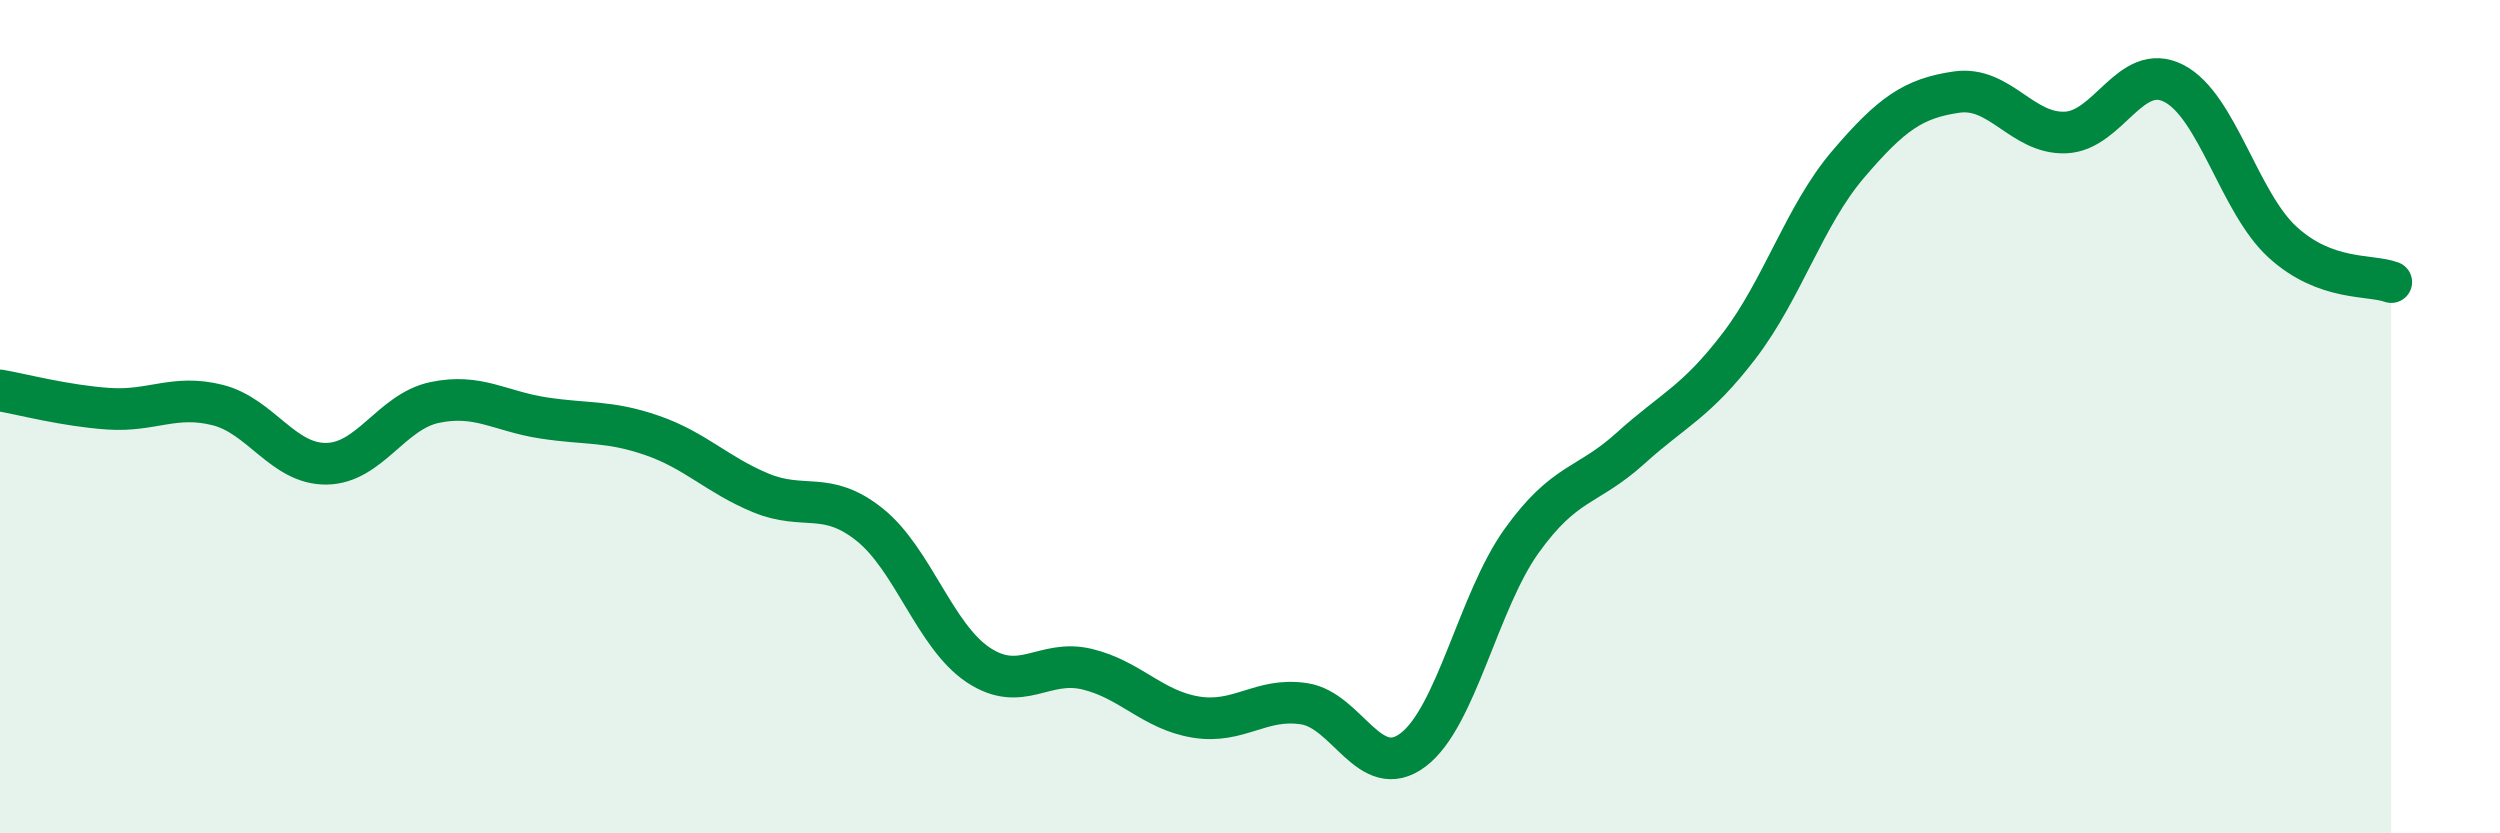
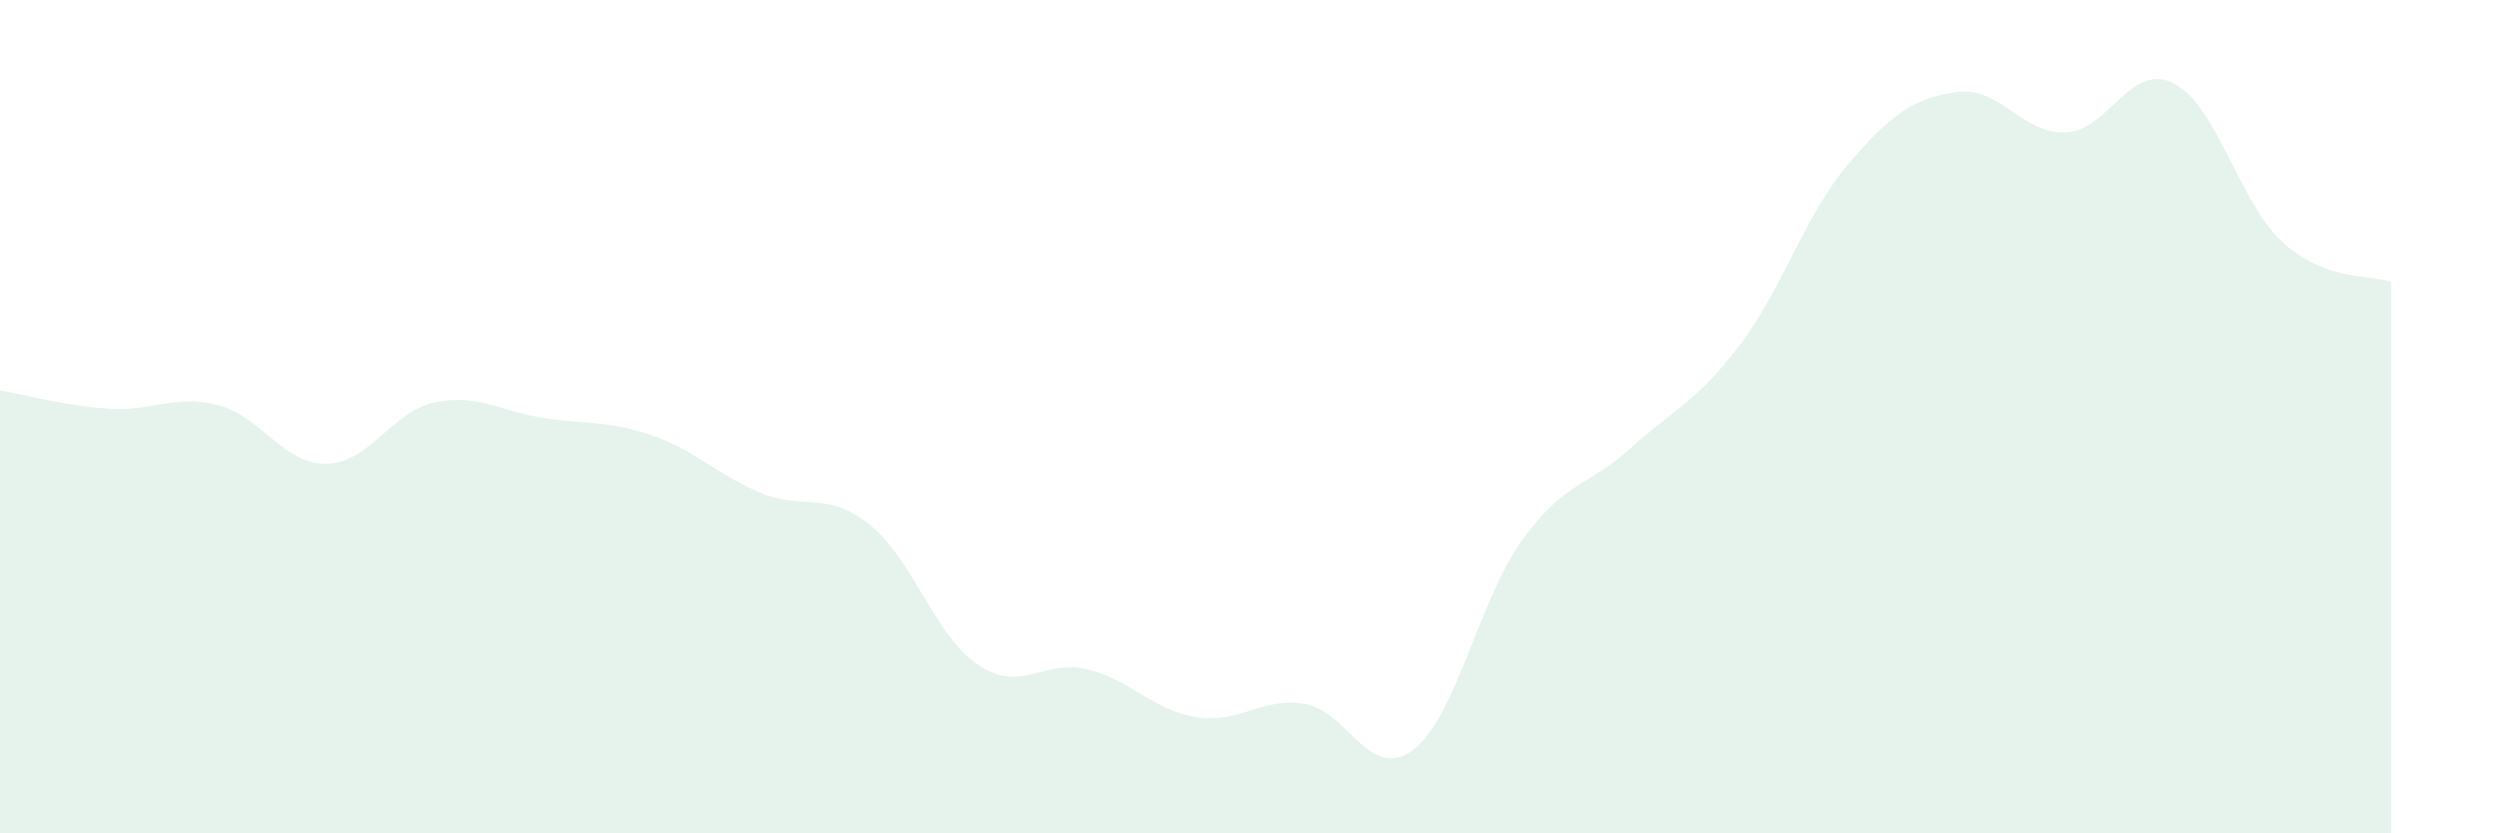
<svg xmlns="http://www.w3.org/2000/svg" width="60" height="20" viewBox="0 0 60 20">
  <path d="M 0,9.37 C 0.52,9.46 1.57,9.74 2.61,9.81 C 3.65,9.88 4.18,9.46 5.22,9.72 C 6.26,9.98 6.79,11.14 7.83,11.13 C 8.87,11.12 9.39,9.88 10.43,9.66 C 11.47,9.44 12,9.87 13.04,10.03 C 14.08,10.19 14.61,10.09 15.65,10.45 C 16.69,10.81 17.22,11.4 18.26,11.83 C 19.3,12.26 19.83,11.76 20.87,12.59 C 21.91,13.42 22.44,15.27 23.48,15.96 C 24.52,16.65 25.05,15.81 26.09,16.06 C 27.13,16.31 27.66,17.04 28.7,17.21 C 29.74,17.38 30.26,16.73 31.3,16.89 C 32.34,17.05 32.87,18.78 33.91,18 C 34.95,17.22 35.48,14.43 36.52,12.98 C 37.56,11.53 38.09,11.7 39.13,10.76 C 40.17,9.82 40.7,9.66 41.74,8.3 C 42.78,6.94 43.31,5.17 44.35,3.95 C 45.39,2.73 45.92,2.36 46.96,2.21 C 48,2.06 48.53,3.22 49.57,3.18 C 50.61,3.14 51.13,1.47 52.17,2 C 53.21,2.53 53.74,4.86 54.78,5.81 C 55.82,6.76 56.87,6.58 57.39,6.77L57.39 20L0 20Z" fill="#008740" opacity="0.1" stroke-linecap="round" stroke-linejoin="round" />
-   <path d="M 0,9.37 C 0.52,9.46 1.57,9.74 2.61,9.81 C 3.65,9.88 4.18,9.46 5.22,9.72 C 6.26,9.98 6.79,11.14 7.83,11.13 C 8.87,11.12 9.39,9.88 10.43,9.66 C 11.47,9.44 12,9.87 13.04,10.03 C 14.08,10.19 14.61,10.09 15.65,10.45 C 16.69,10.81 17.22,11.4 18.26,11.83 C 19.3,12.26 19.83,11.76 20.87,12.59 C 21.91,13.42 22.44,15.27 23.48,15.96 C 24.52,16.65 25.05,15.81 26.09,16.06 C 27.13,16.31 27.66,17.04 28.7,17.21 C 29.74,17.38 30.26,16.73 31.3,16.89 C 32.34,17.05 32.87,18.78 33.91,18 C 34.95,17.22 35.48,14.43 36.52,12.98 C 37.56,11.53 38.09,11.7 39.13,10.76 C 40.17,9.82 40.7,9.66 41.74,8.3 C 42.78,6.94 43.31,5.17 44.35,3.95 C 45.39,2.73 45.92,2.36 46.96,2.21 C 48,2.06 48.53,3.22 49.57,3.18 C 50.61,3.14 51.13,1.47 52.17,2 C 53.21,2.53 53.74,4.86 54.78,5.81 C 55.82,6.76 56.87,6.58 57.39,6.77" stroke="#008740" stroke-width="1" fill="none" stroke-linecap="round" stroke-linejoin="round" />
</svg>